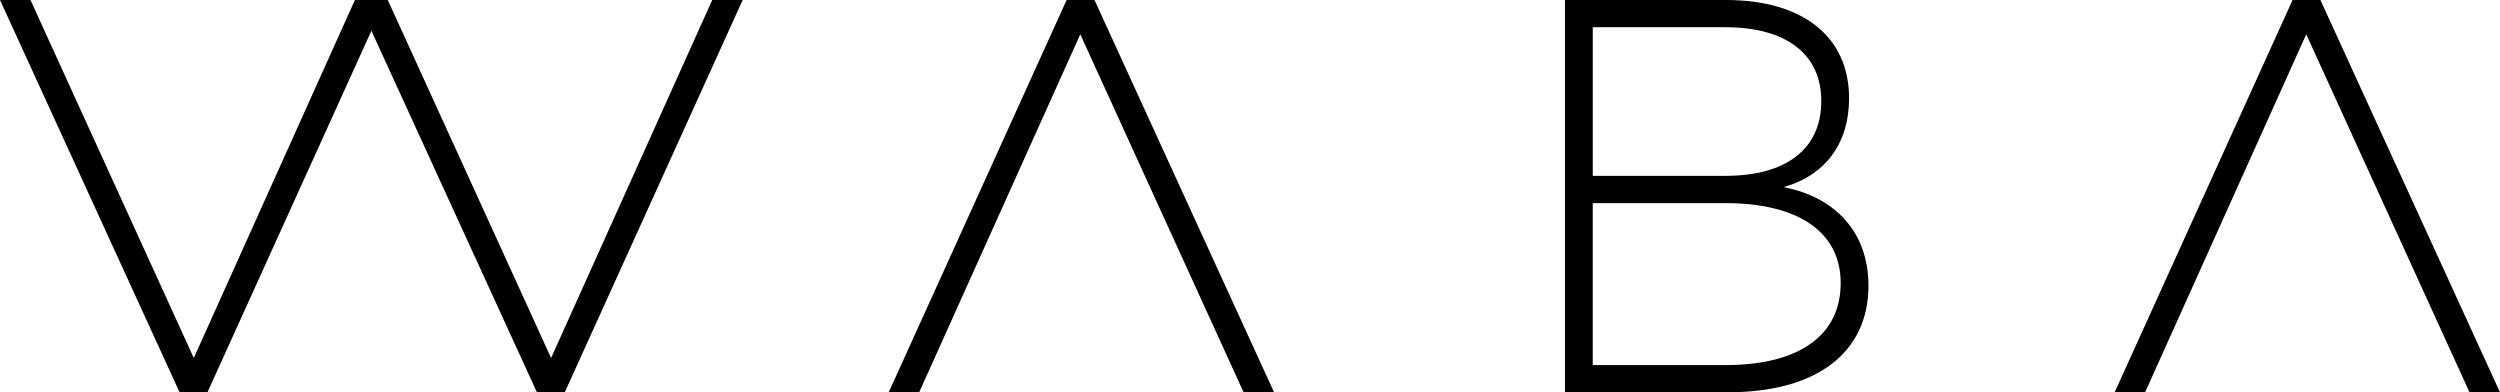
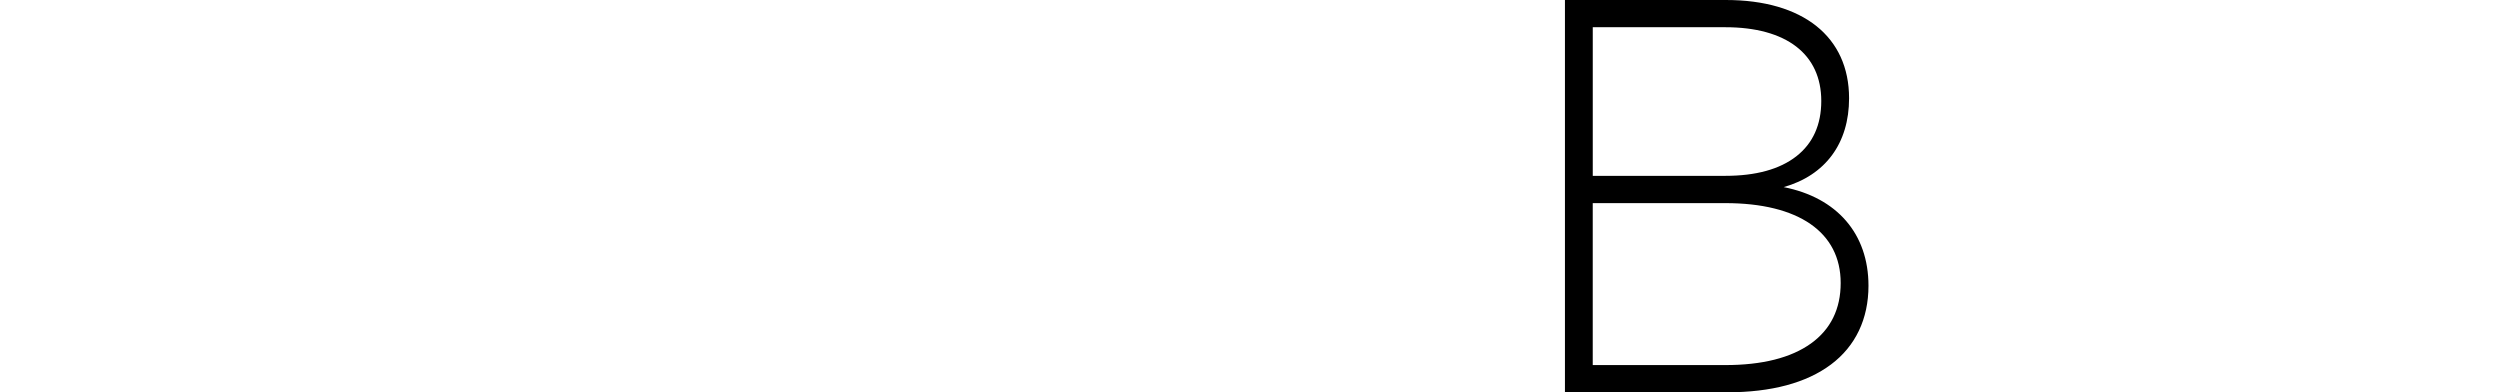
<svg xmlns="http://www.w3.org/2000/svg" id="Layer_2" data-name="Layer 2" viewBox="0 0 1009.99 158.49">
  <g id="Layer_1-2" data-name="Layer 1">
    <g>
      <path d="M720.57,75.6c16.88-4.79,26.45-17.66,26.45-35.91C747.01,14.84,728.41,0,697.24,0h-65.01v158.49h65.46c17.93,0,32.08-3.79,42.04-11.25,9.9-7.42,15.13-18.41,15.13-31.8,0-20.99-12.72-35.62-34.29-39.85M643.46,11h53.56c24.64,0,38.77,10.86,38.77,29.8,0,9.61-3.39,17.12-10.07,22.34-6.72,5.25-16.37,7.9-28.69,7.9h-53.56V11ZM643.46,82.06h53.56c29.62,0,46.61,11.76,46.61,32.27,0,10.5-4.05,18.73-12.03,24.45-8.07,5.78-19.71,8.71-34.58,8.71h-53.56v-65.43Z" />
-       <polygon points="937.68 .53 937.44 0 926.19 0 854.89 157.21 854.31 158.49 866.61 158.49 931.71 13.86 997.44 157.96 997.69 158.49 1009.99 158.49 937.68 .53" />
-       <polygon points="442.17 0 430.91 0 359.62 157.21 359.04 158.49 371.34 158.49 436.43 13.86 502.17 157.96 502.41 158.49 514.72 158.49 442.41 .53 442.17 0" />
-       <polygon points="216.91 158.49 228.16 158.49 299.46 1.28 300.04 0 287.74 0 222.64 144.63 156.9 .53 156.66 0 144.35 0 216.67 157.96 216.91 158.49" />
-       <polygon points="72.56 158.49 83.81 158.49 155.1 1.28 155.68 0 143.38 0 78.29 144.63 12.55 .53 12.31 0 0 0 72.31 157.96 72.56 158.49" />
    </g>
  </g>
</svg>